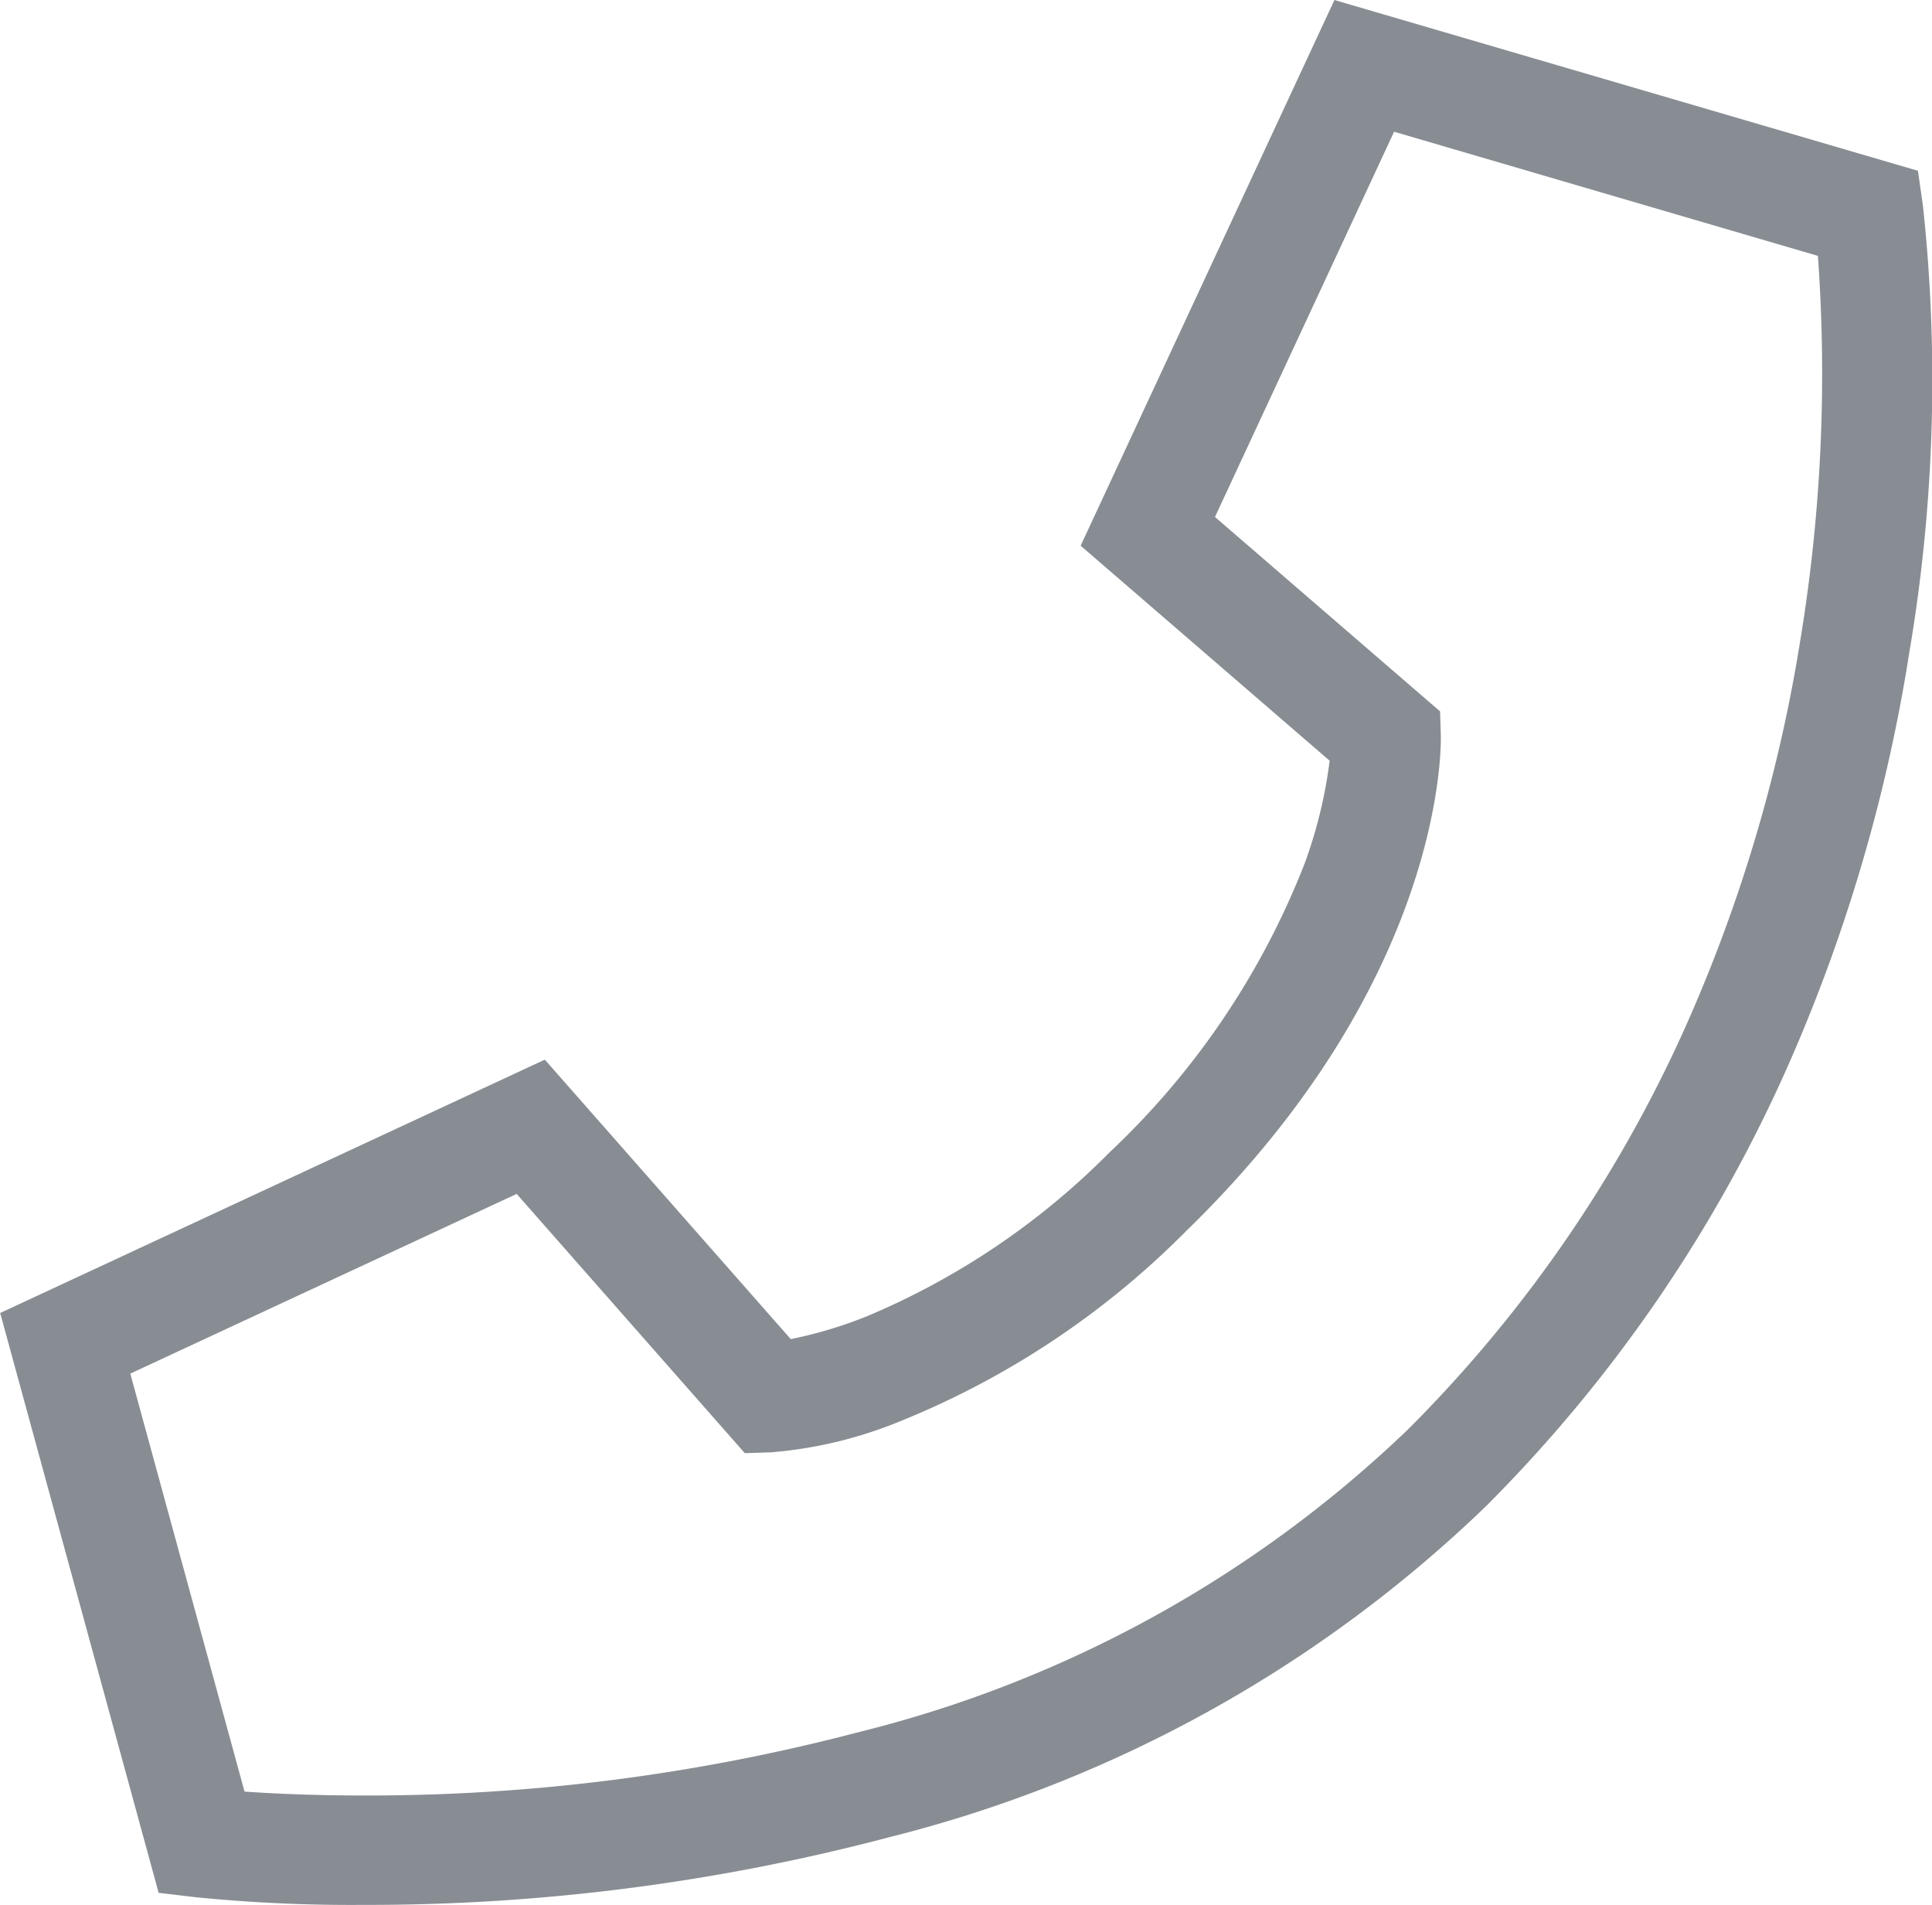
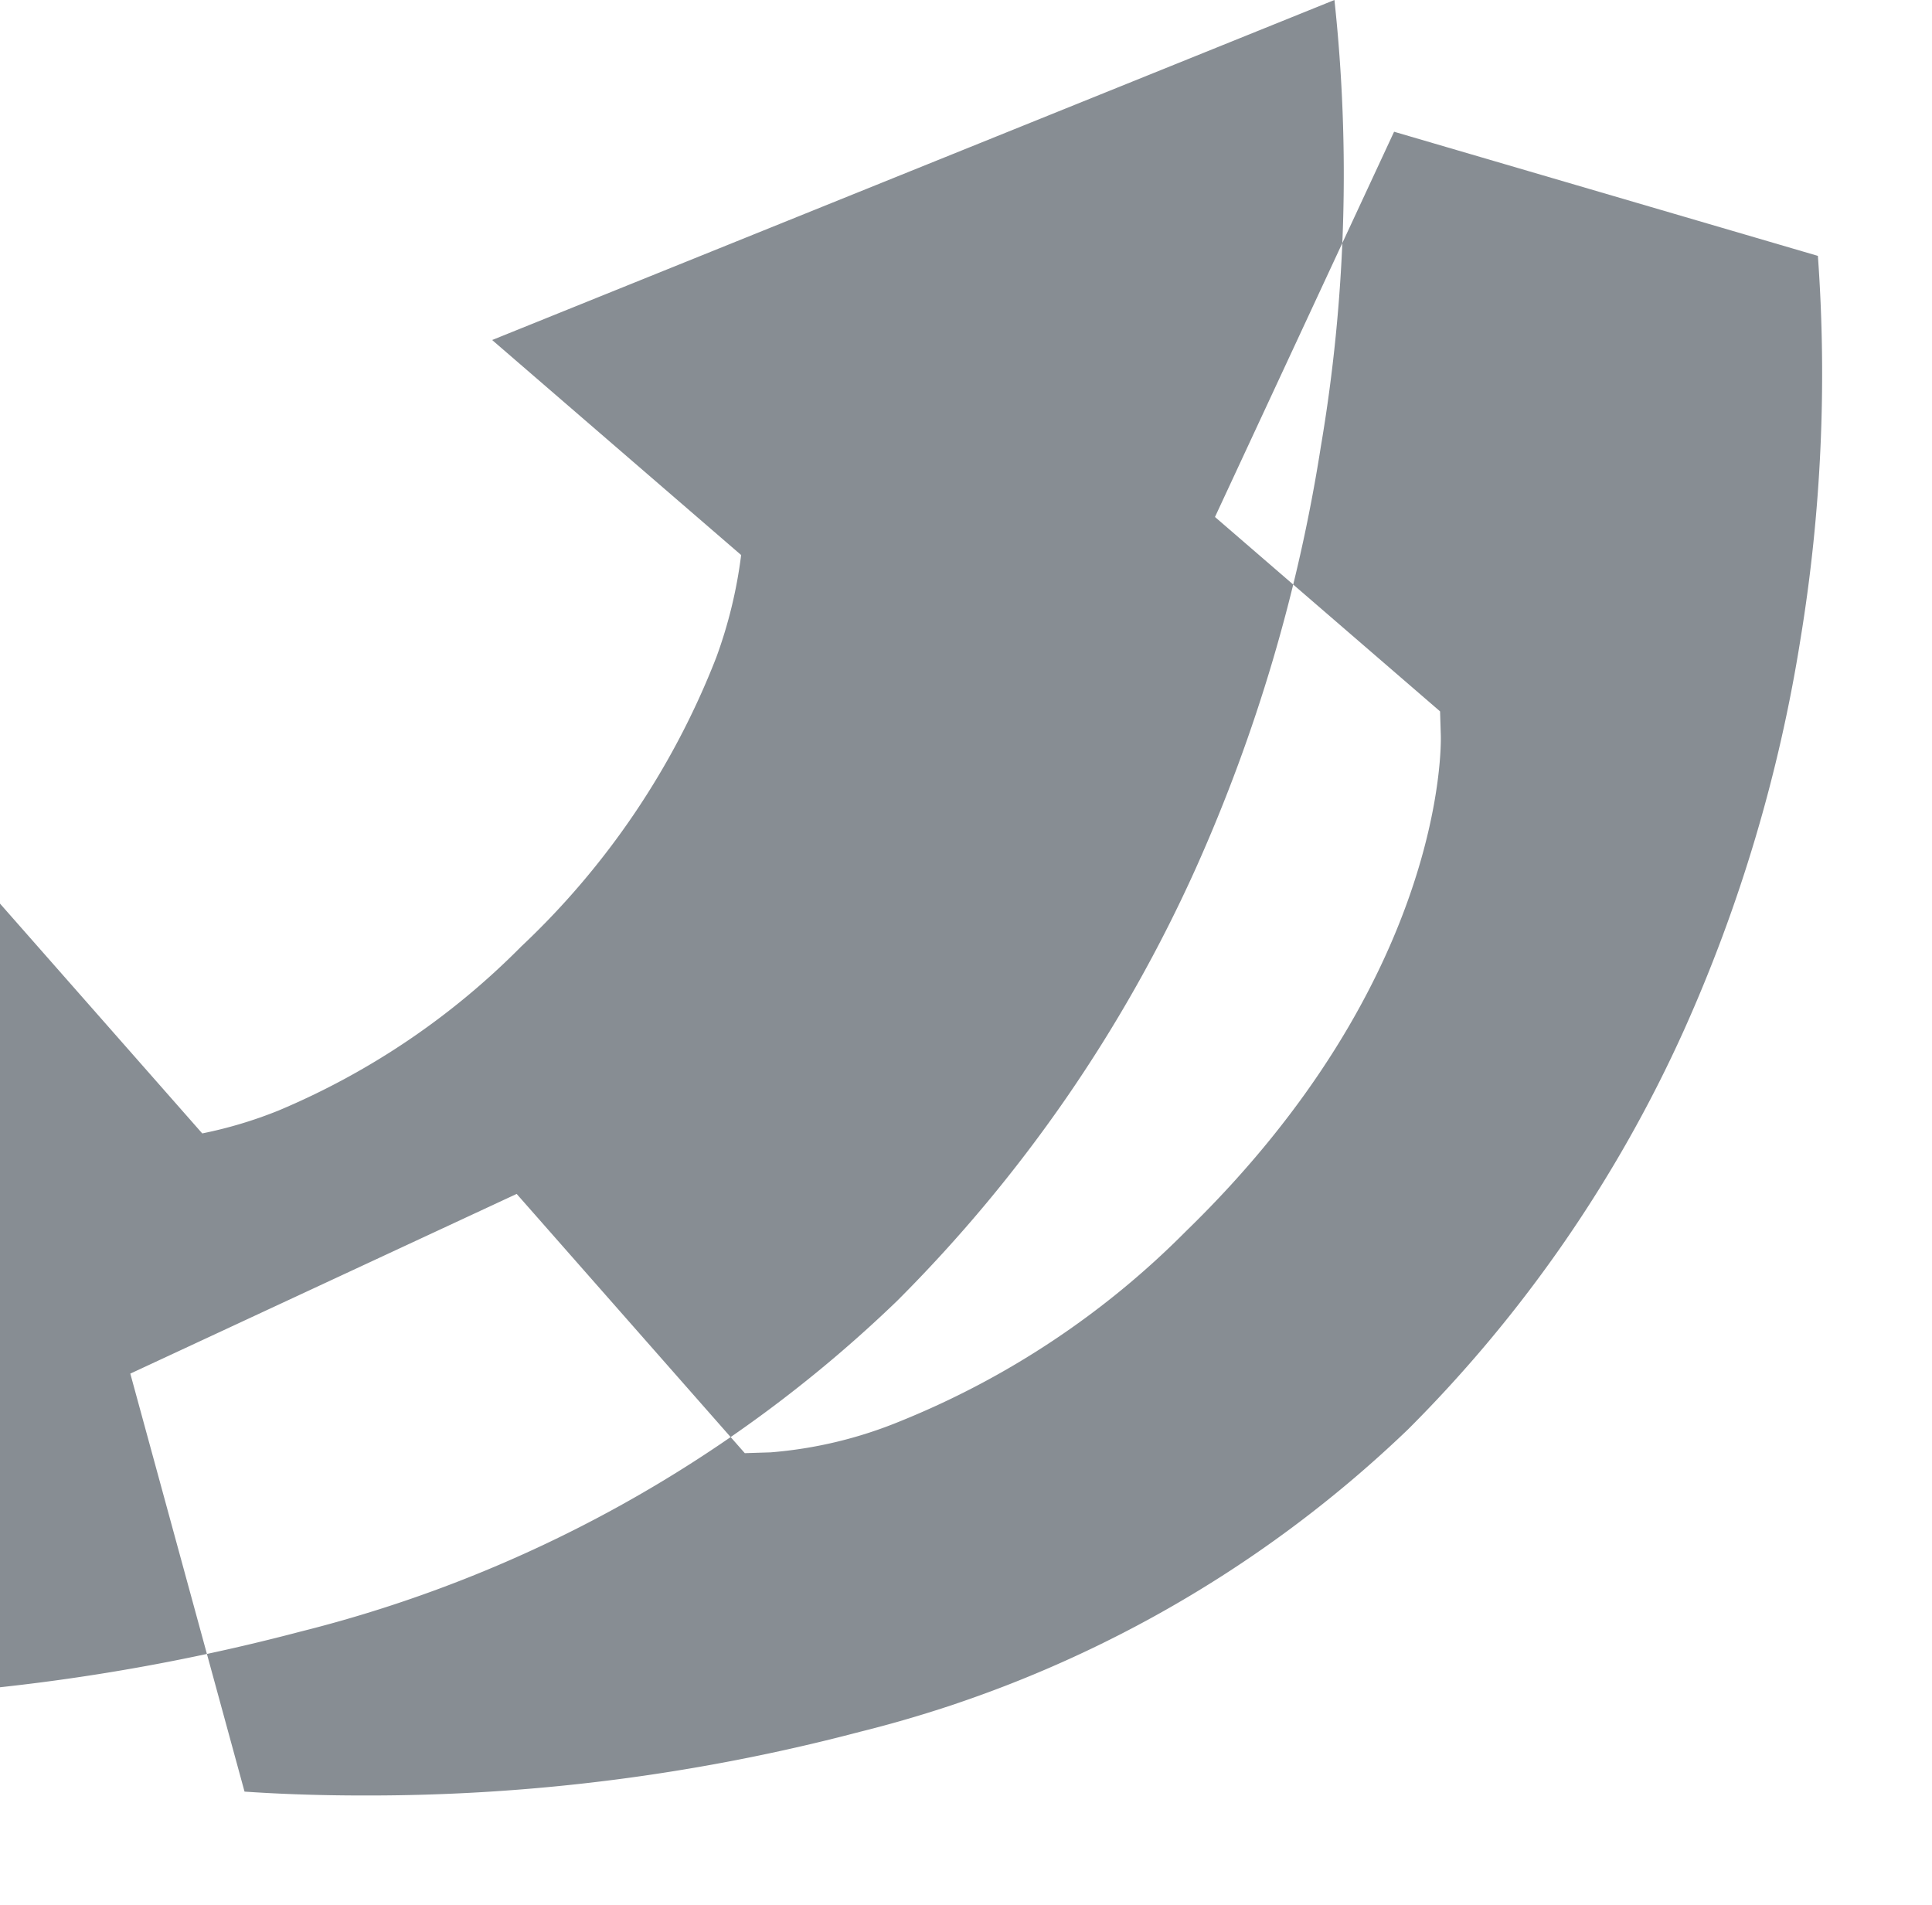
<svg xmlns="http://www.w3.org/2000/svg" width="52.855" height="52.117" viewBox="0 0 52.855 52.117">
-   <path d="M267.3,86.946l15.963,4.672.137.955a44.519,44.519,0,0,1-.373,12.224,45.333,45.333,0,0,1-3.406,11.5,39.833,39.833,0,0,1-8.187,11.866,36.15,36.15,0,0,1-16.338,9.05,55.818,55.818,0,0,1-14.363,1.845,42.887,42.887,0,0,1-4.6-.211l-1-.119-4.335-15.862,14.9-6.931,6.728,7.645a11.833,11.833,0,0,0,2.094-.629,20.52,20.52,0,0,0,6.63-4.482,21.649,21.649,0,0,0,5.339-7.912,12.721,12.721,0,0,0,.68-2.8l-6.812-5.882Zm13.226,7L268.932,90.55l-4.9,10.539,6.158,5.318.02.659c.008.269.115,6.676-6.97,13.561a23.294,23.294,0,0,1-7.808,5.195,11.772,11.772,0,0,1-3.557.856l-.706.022-6.241-7.092-10.57,4.916,3.125,11.435c.739.051,1.859.106,3.253.106a52.777,52.777,0,0,0,13.575-1.74,33.2,33.2,0,0,0,15.007-8.28,36.838,36.838,0,0,0,7.546-10.92,42.282,42.282,0,0,0,3.187-10.7A44.8,44.8,0,0,0,280.526,93.943Z" transform="translate(-230.793 -86.946)" fill="#878d93" />
+   <path d="M267.3,86.946a44.519,44.519,0,0,1-.373,12.224,45.333,45.333,0,0,1-3.406,11.5,39.833,39.833,0,0,1-8.187,11.866,36.15,36.15,0,0,1-16.338,9.05,55.818,55.818,0,0,1-14.363,1.845,42.887,42.887,0,0,1-4.6-.211l-1-.119-4.335-15.862,14.9-6.931,6.728,7.645a11.833,11.833,0,0,0,2.094-.629,20.52,20.52,0,0,0,6.63-4.482,21.649,21.649,0,0,0,5.339-7.912,12.721,12.721,0,0,0,.68-2.8l-6.812-5.882Zm13.226,7L268.932,90.55l-4.9,10.539,6.158,5.318.02.659c.008.269.115,6.676-6.97,13.561a23.294,23.294,0,0,1-7.808,5.195,11.772,11.772,0,0,1-3.557.856l-.706.022-6.241-7.092-10.57,4.916,3.125,11.435c.739.051,1.859.106,3.253.106a52.777,52.777,0,0,0,13.575-1.74,33.2,33.2,0,0,0,15.007-8.28,36.838,36.838,0,0,0,7.546-10.92,42.282,42.282,0,0,0,3.187-10.7A44.8,44.8,0,0,0,280.526,93.943Z" transform="translate(-230.793 -86.946)" fill="#878d93" />
</svg>